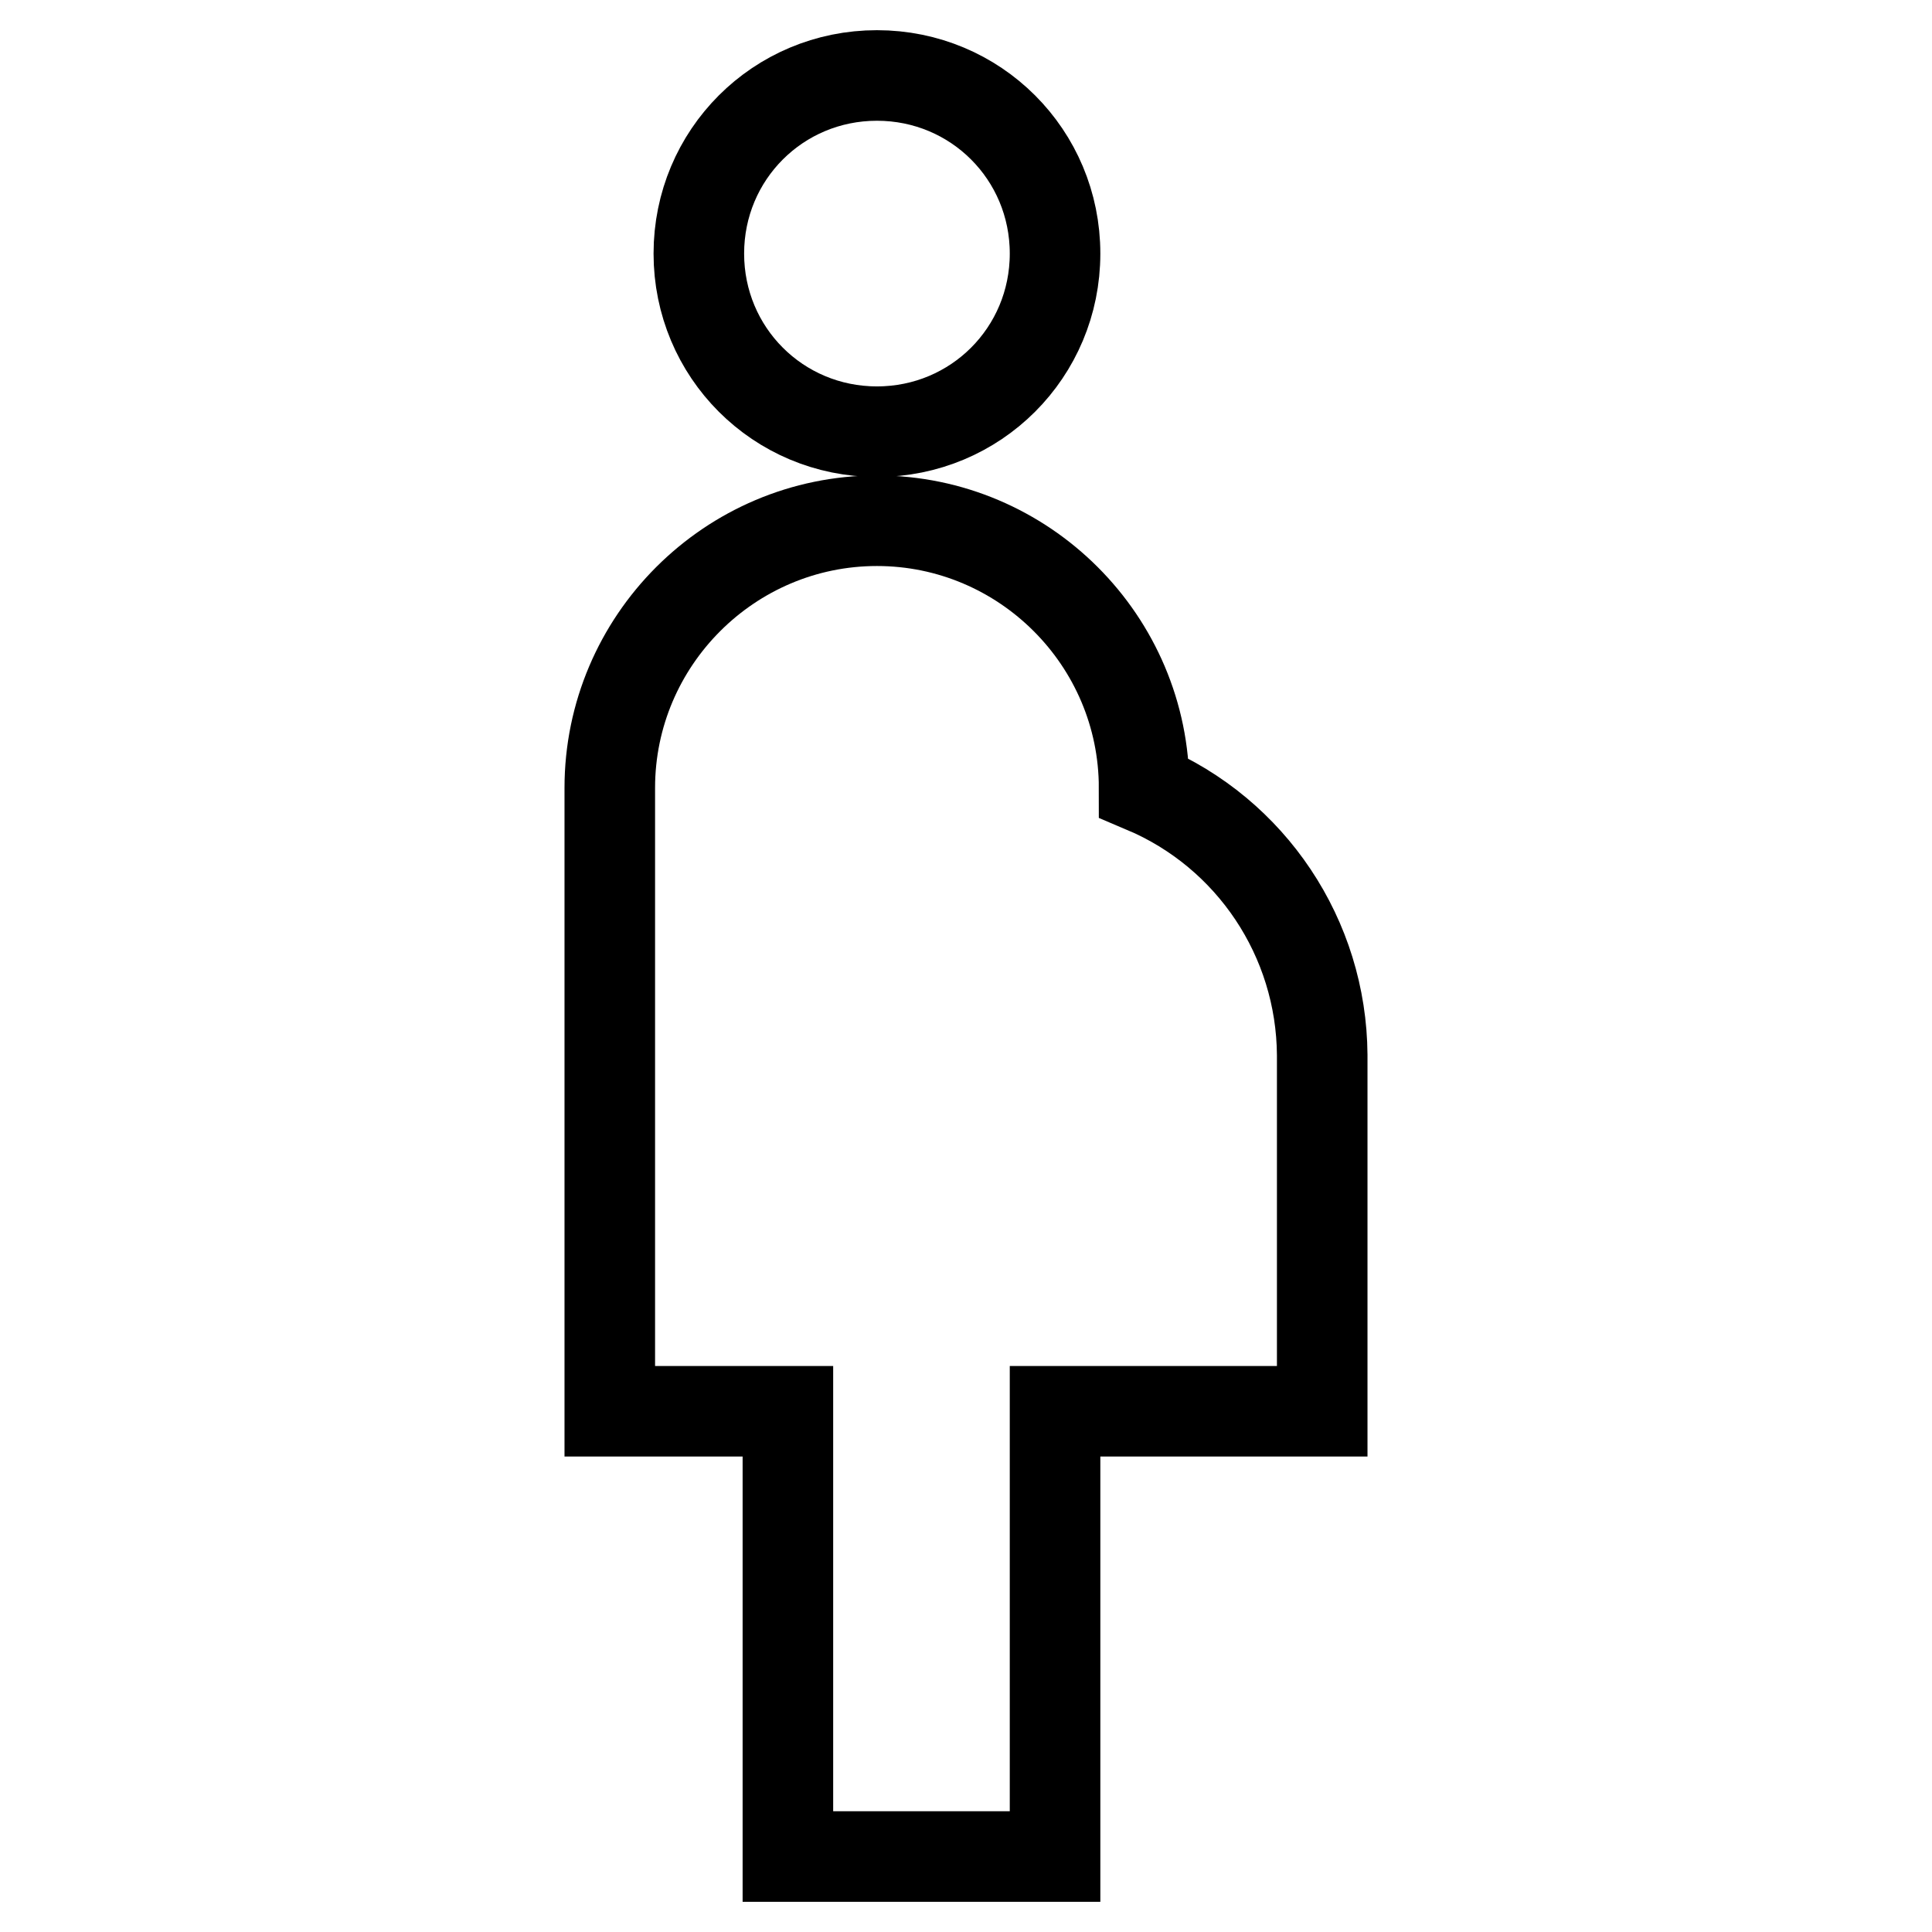
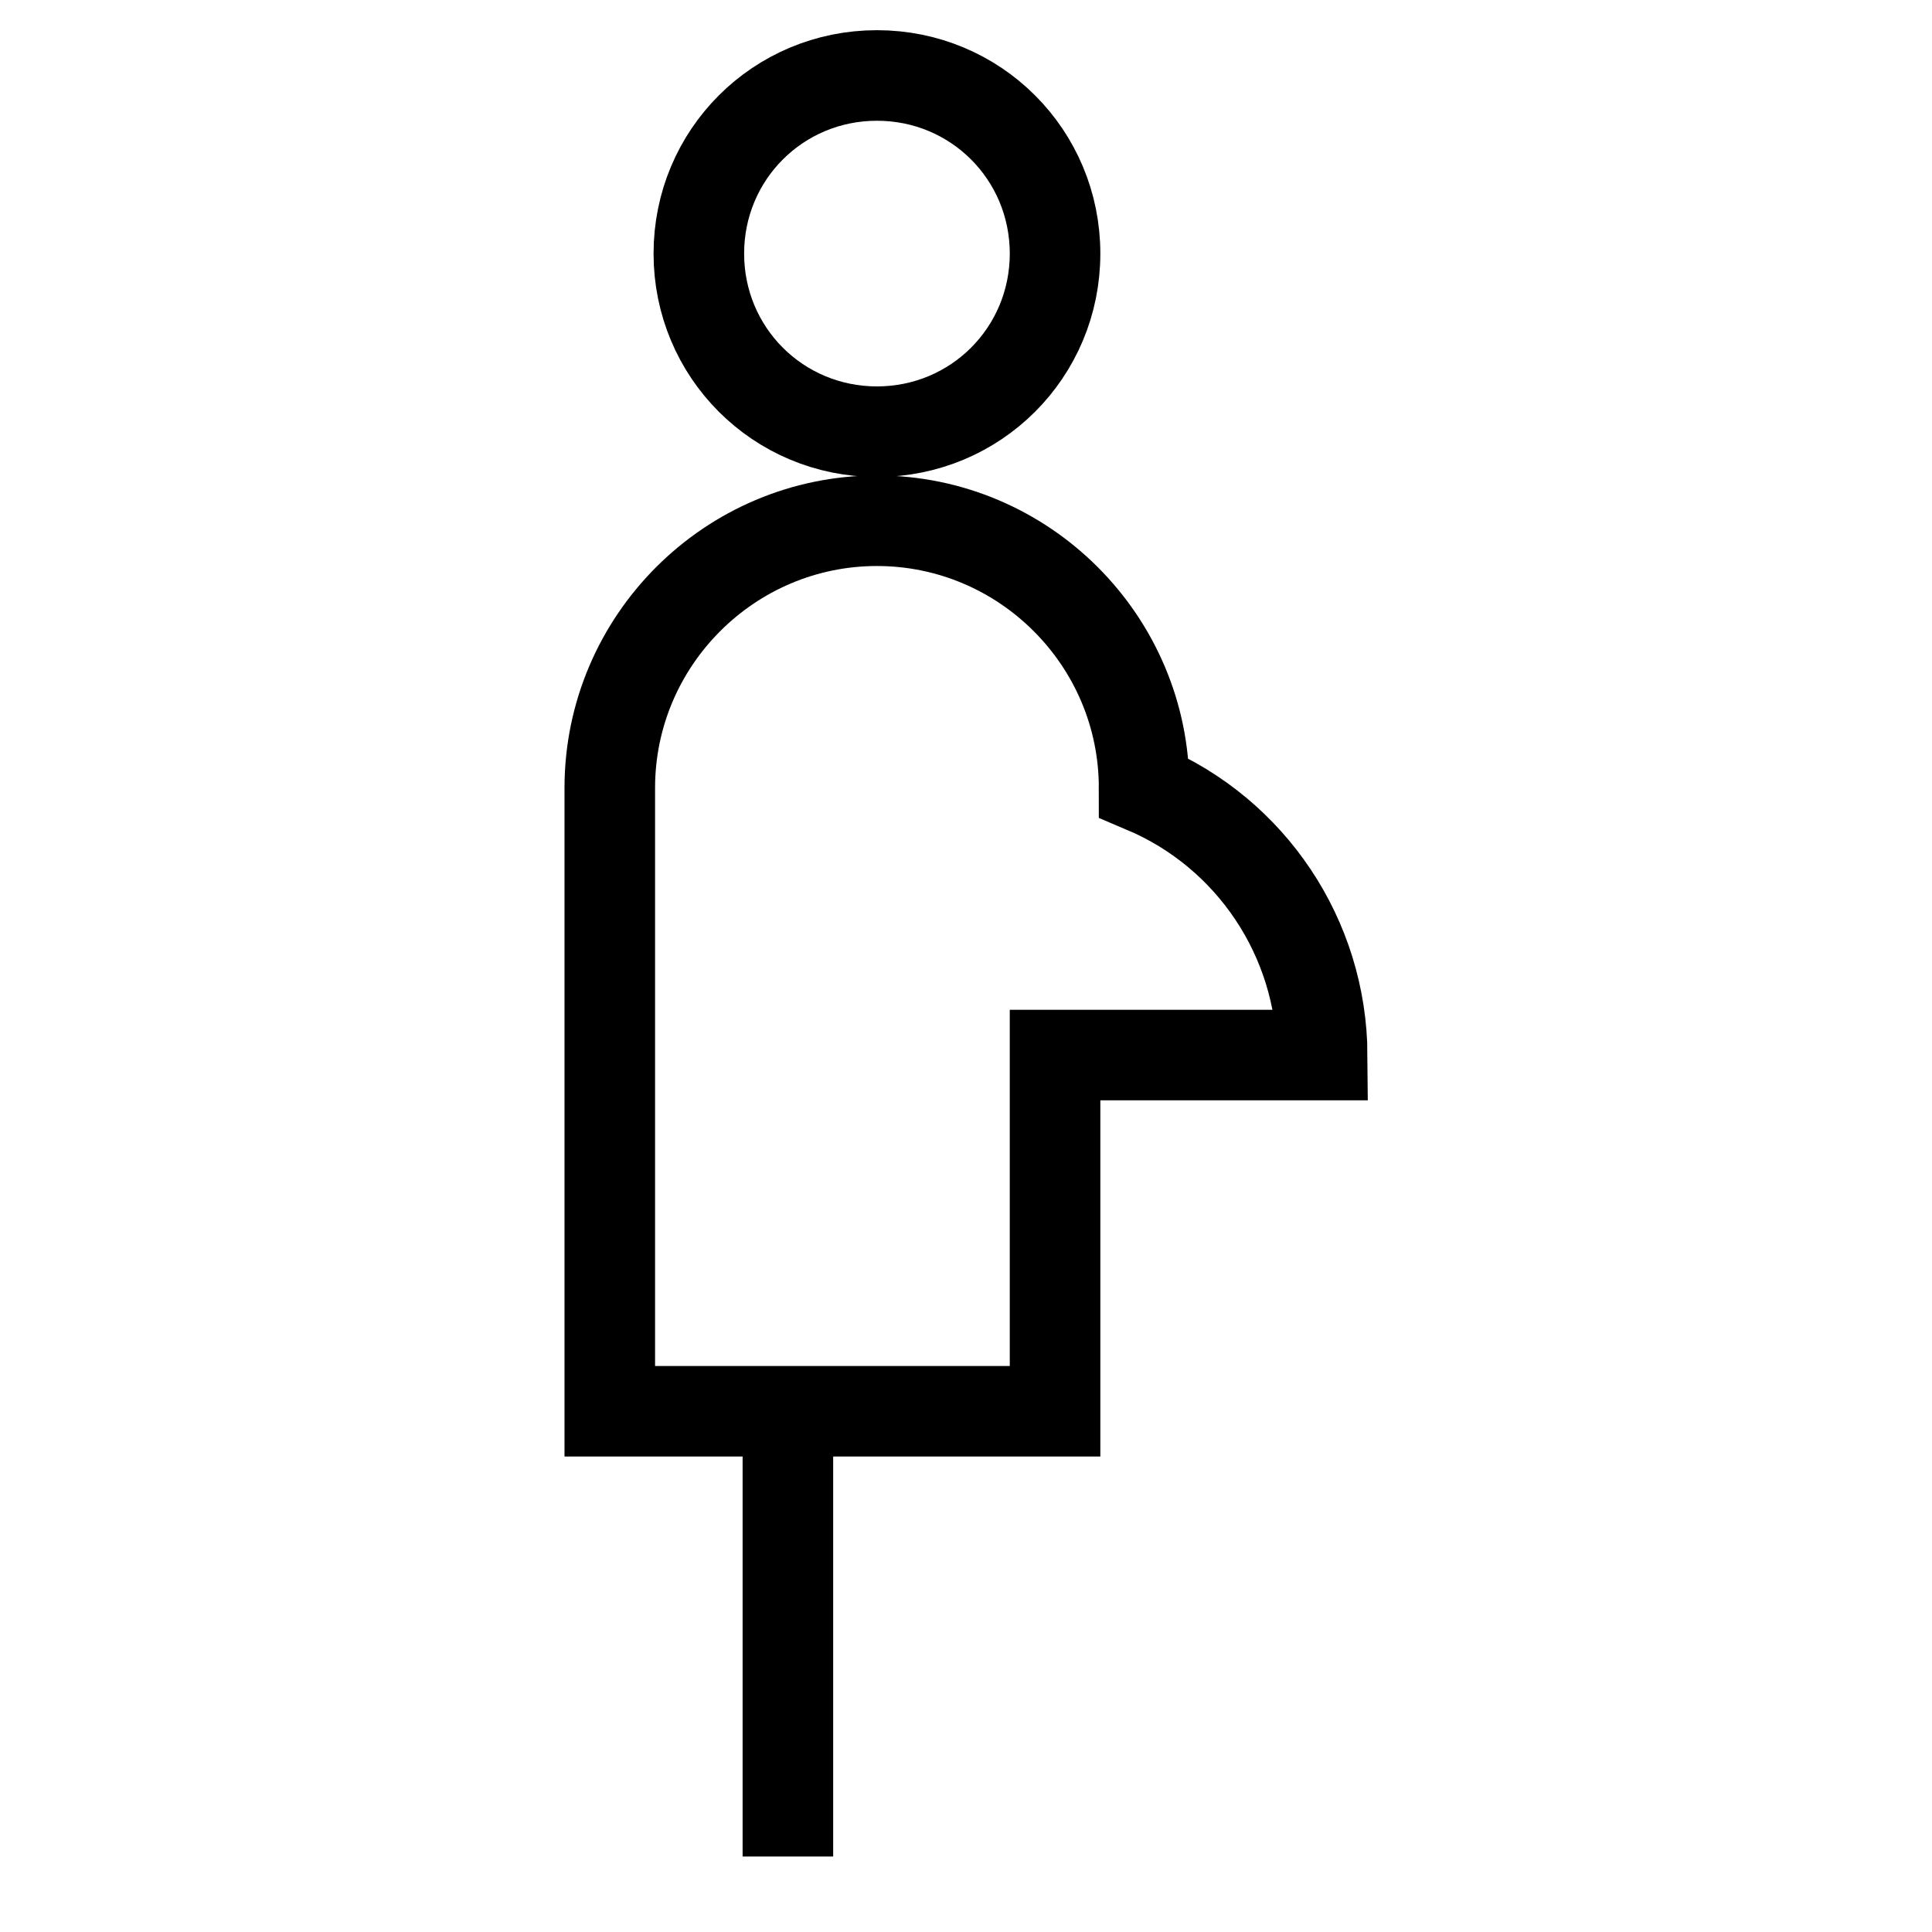
<svg xmlns="http://www.w3.org/2000/svg" version="1.1" x="0px" y="0px" viewBox="0 0 256 256" enable-background="new 0 0 256 256" xml:space="preserve">
  <g>
-     <path stroke-width="12" fill-opacity="0" stroke="#000000" d="M92.6,33.6c0-13.1,10.5-23.6,23.6-23.6c13.1,0,23.6,10.5,23.6,23.6c0,13.1-10.5,23.6-23.6,23.6 C103.1,57.2,92.6,46.7,92.6,33.6z M175.2,139.8c-0.1-15.5-9.4-29.4-23.6-35.4c0-19.5-15.9-35.4-35.4-35.4 c-19.5,0-35.4,15.9-35.4,35.4V187h23.6v59h35.4v-59h35.4V139.8L175.2,139.8z" />
+     <path stroke-width="12" fill-opacity="0" stroke="#000000" d="M92.6,33.6c0-13.1,10.5-23.6,23.6-23.6c13.1,0,23.6,10.5,23.6,23.6c0,13.1-10.5,23.6-23.6,23.6 C103.1,57.2,92.6,46.7,92.6,33.6z M175.2,139.8c-0.1-15.5-9.4-29.4-23.6-35.4c0-19.5-15.9-35.4-35.4-35.4 c-19.5,0-35.4,15.9-35.4,35.4V187h23.6v59v-59h35.4V139.8L175.2,139.8z" />
  </g>
</svg>